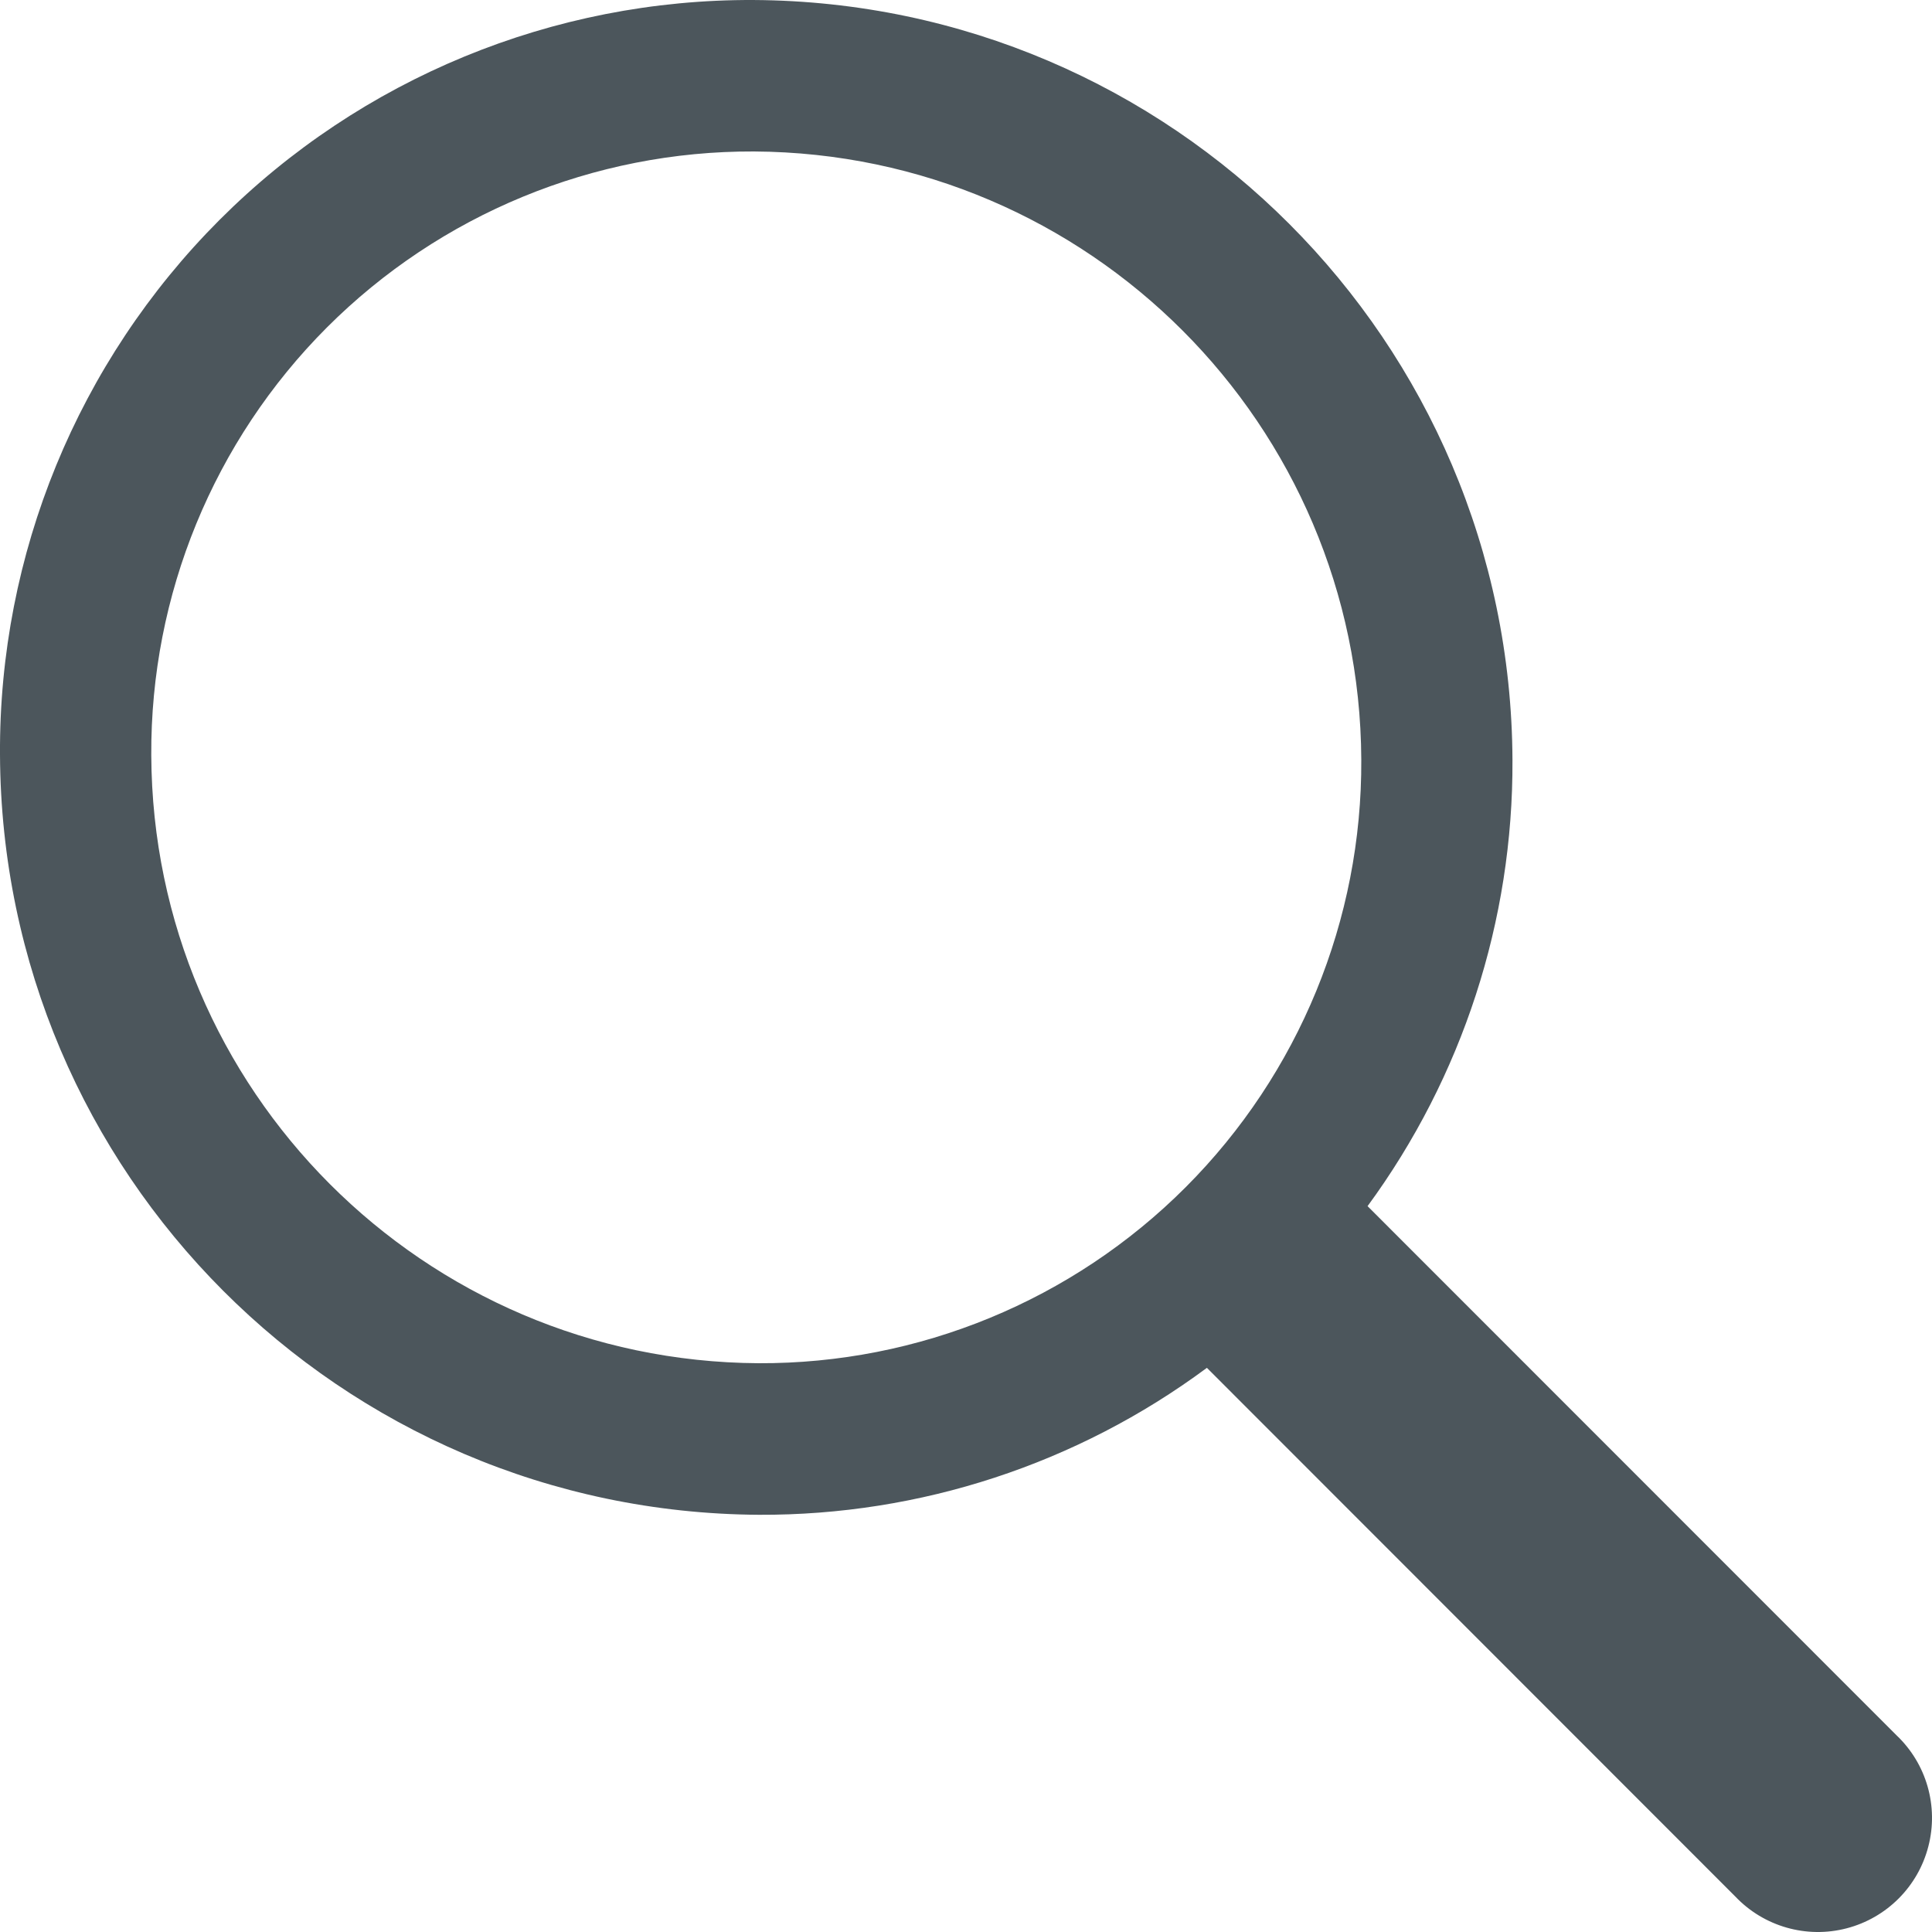
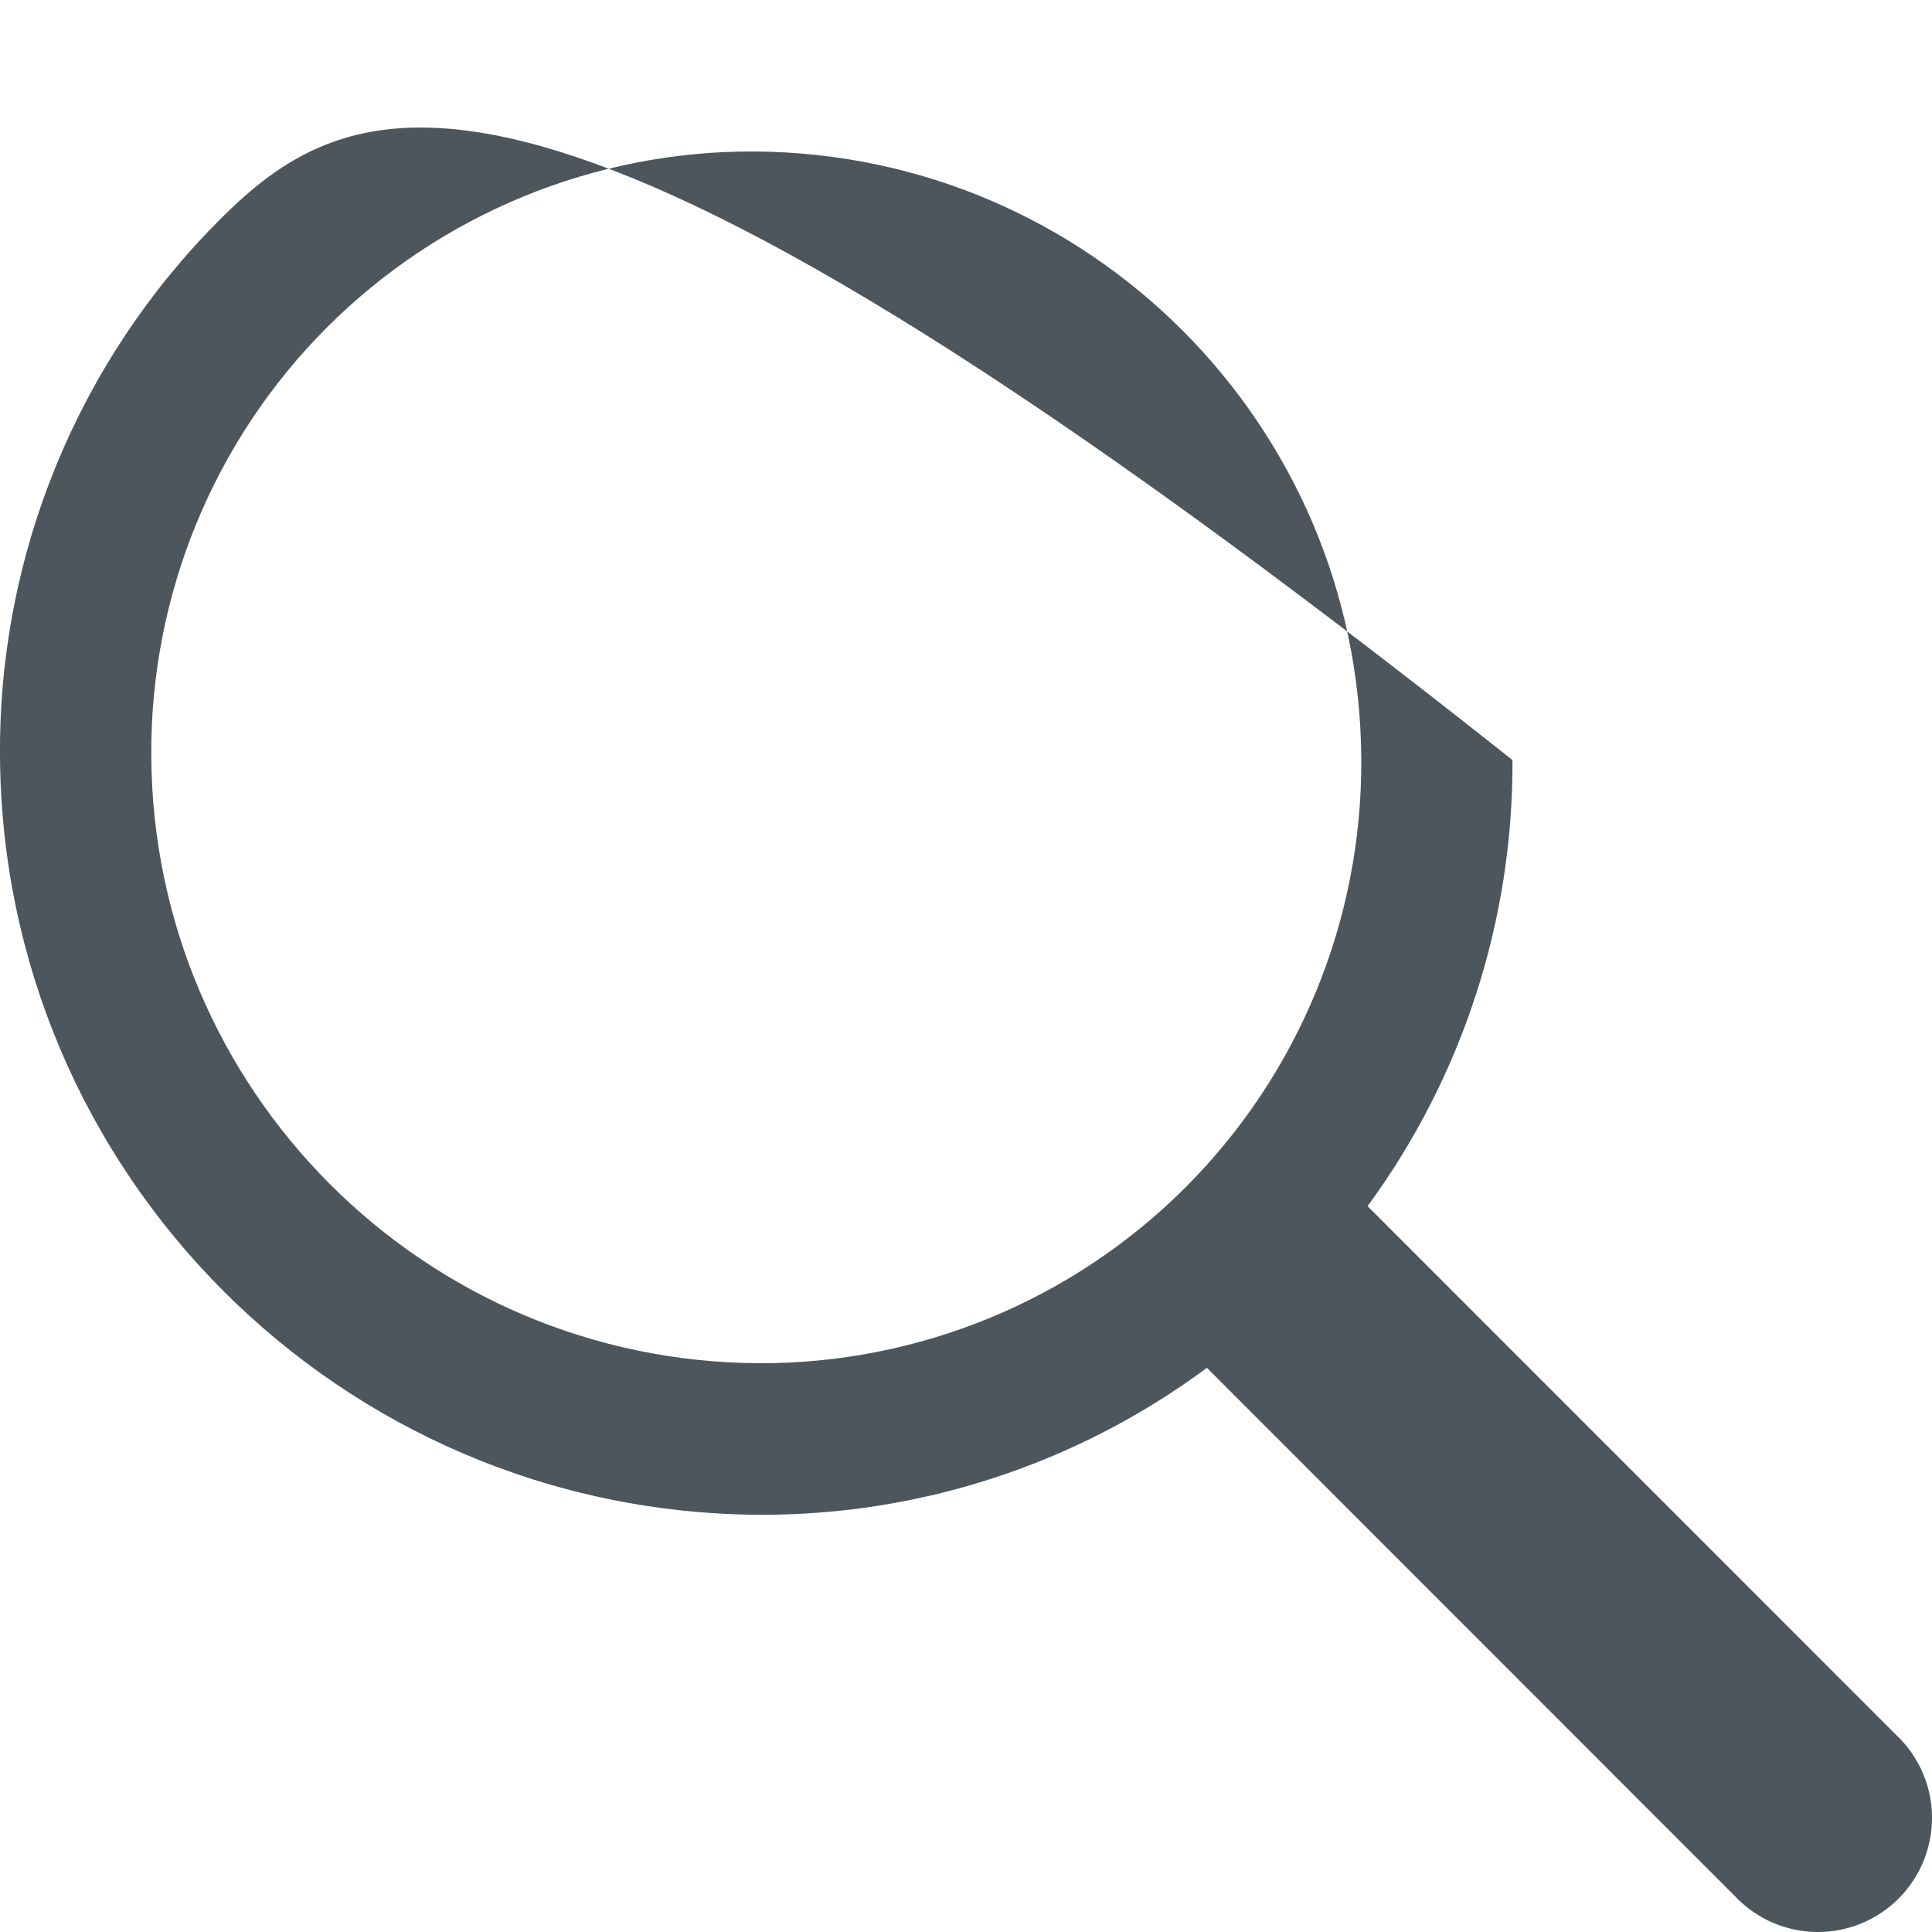
<svg xmlns="http://www.w3.org/2000/svg" width="20" height="20" viewBox="0 0 20 20">
-   <path fill="#4C565C" fill-rule="evenodd" d="M19.633,17.964 L14.157,12.486 C15.139,11.147 15.665,9.528 15.657,7.868 C15.639,3.535 12.134,0.025 7.801,7.96007691e-05 C5.727,-0.009 3.736,0.811 2.271,2.278 C0.806,3.746 -0.012,5.738 0,7.812 C0.019,12.146 3.524,15.656 7.857,15.681 C9.524,15.688 11.148,15.156 12.488,14.164 L12.494,14.16 L17.965,19.634 C18.26,19.944 18.701,20.07 19.116,19.962 C19.531,19.854 19.855,19.53 19.962,19.115 C20.07,18.7 19.944,18.259 19.633,17.964 L19.633,17.964 Z M7.852,14.112 C4.385,14.092 1.581,11.284 1.566,7.818 C1.557,6.159 2.211,4.565 3.383,3.391 C4.555,2.218 6.147,1.561 7.806,1.568 C11.273,1.588 14.076,4.396 14.092,7.863 C14.101,9.521 13.447,11.115 12.275,12.289 C11.103,13.463 9.51,14.119 7.852,14.112 Z" />
+   <path fill="#4C565C" fill-rule="evenodd" d="M19.633,17.964 L14.157,12.486 C15.139,11.147 15.665,9.528 15.657,7.868 C5.727,-0.009 3.736,0.811 2.271,2.278 C0.806,3.746 -0.012,5.738 0,7.812 C0.019,12.146 3.524,15.656 7.857,15.681 C9.524,15.688 11.148,15.156 12.488,14.164 L12.494,14.16 L17.965,19.634 C18.26,19.944 18.701,20.07 19.116,19.962 C19.531,19.854 19.855,19.53 19.962,19.115 C20.07,18.7 19.944,18.259 19.633,17.964 L19.633,17.964 Z M7.852,14.112 C4.385,14.092 1.581,11.284 1.566,7.818 C1.557,6.159 2.211,4.565 3.383,3.391 C4.555,2.218 6.147,1.561 7.806,1.568 C11.273,1.588 14.076,4.396 14.092,7.863 C14.101,9.521 13.447,11.115 12.275,12.289 C11.103,13.463 9.51,14.119 7.852,14.112 Z" />
</svg>